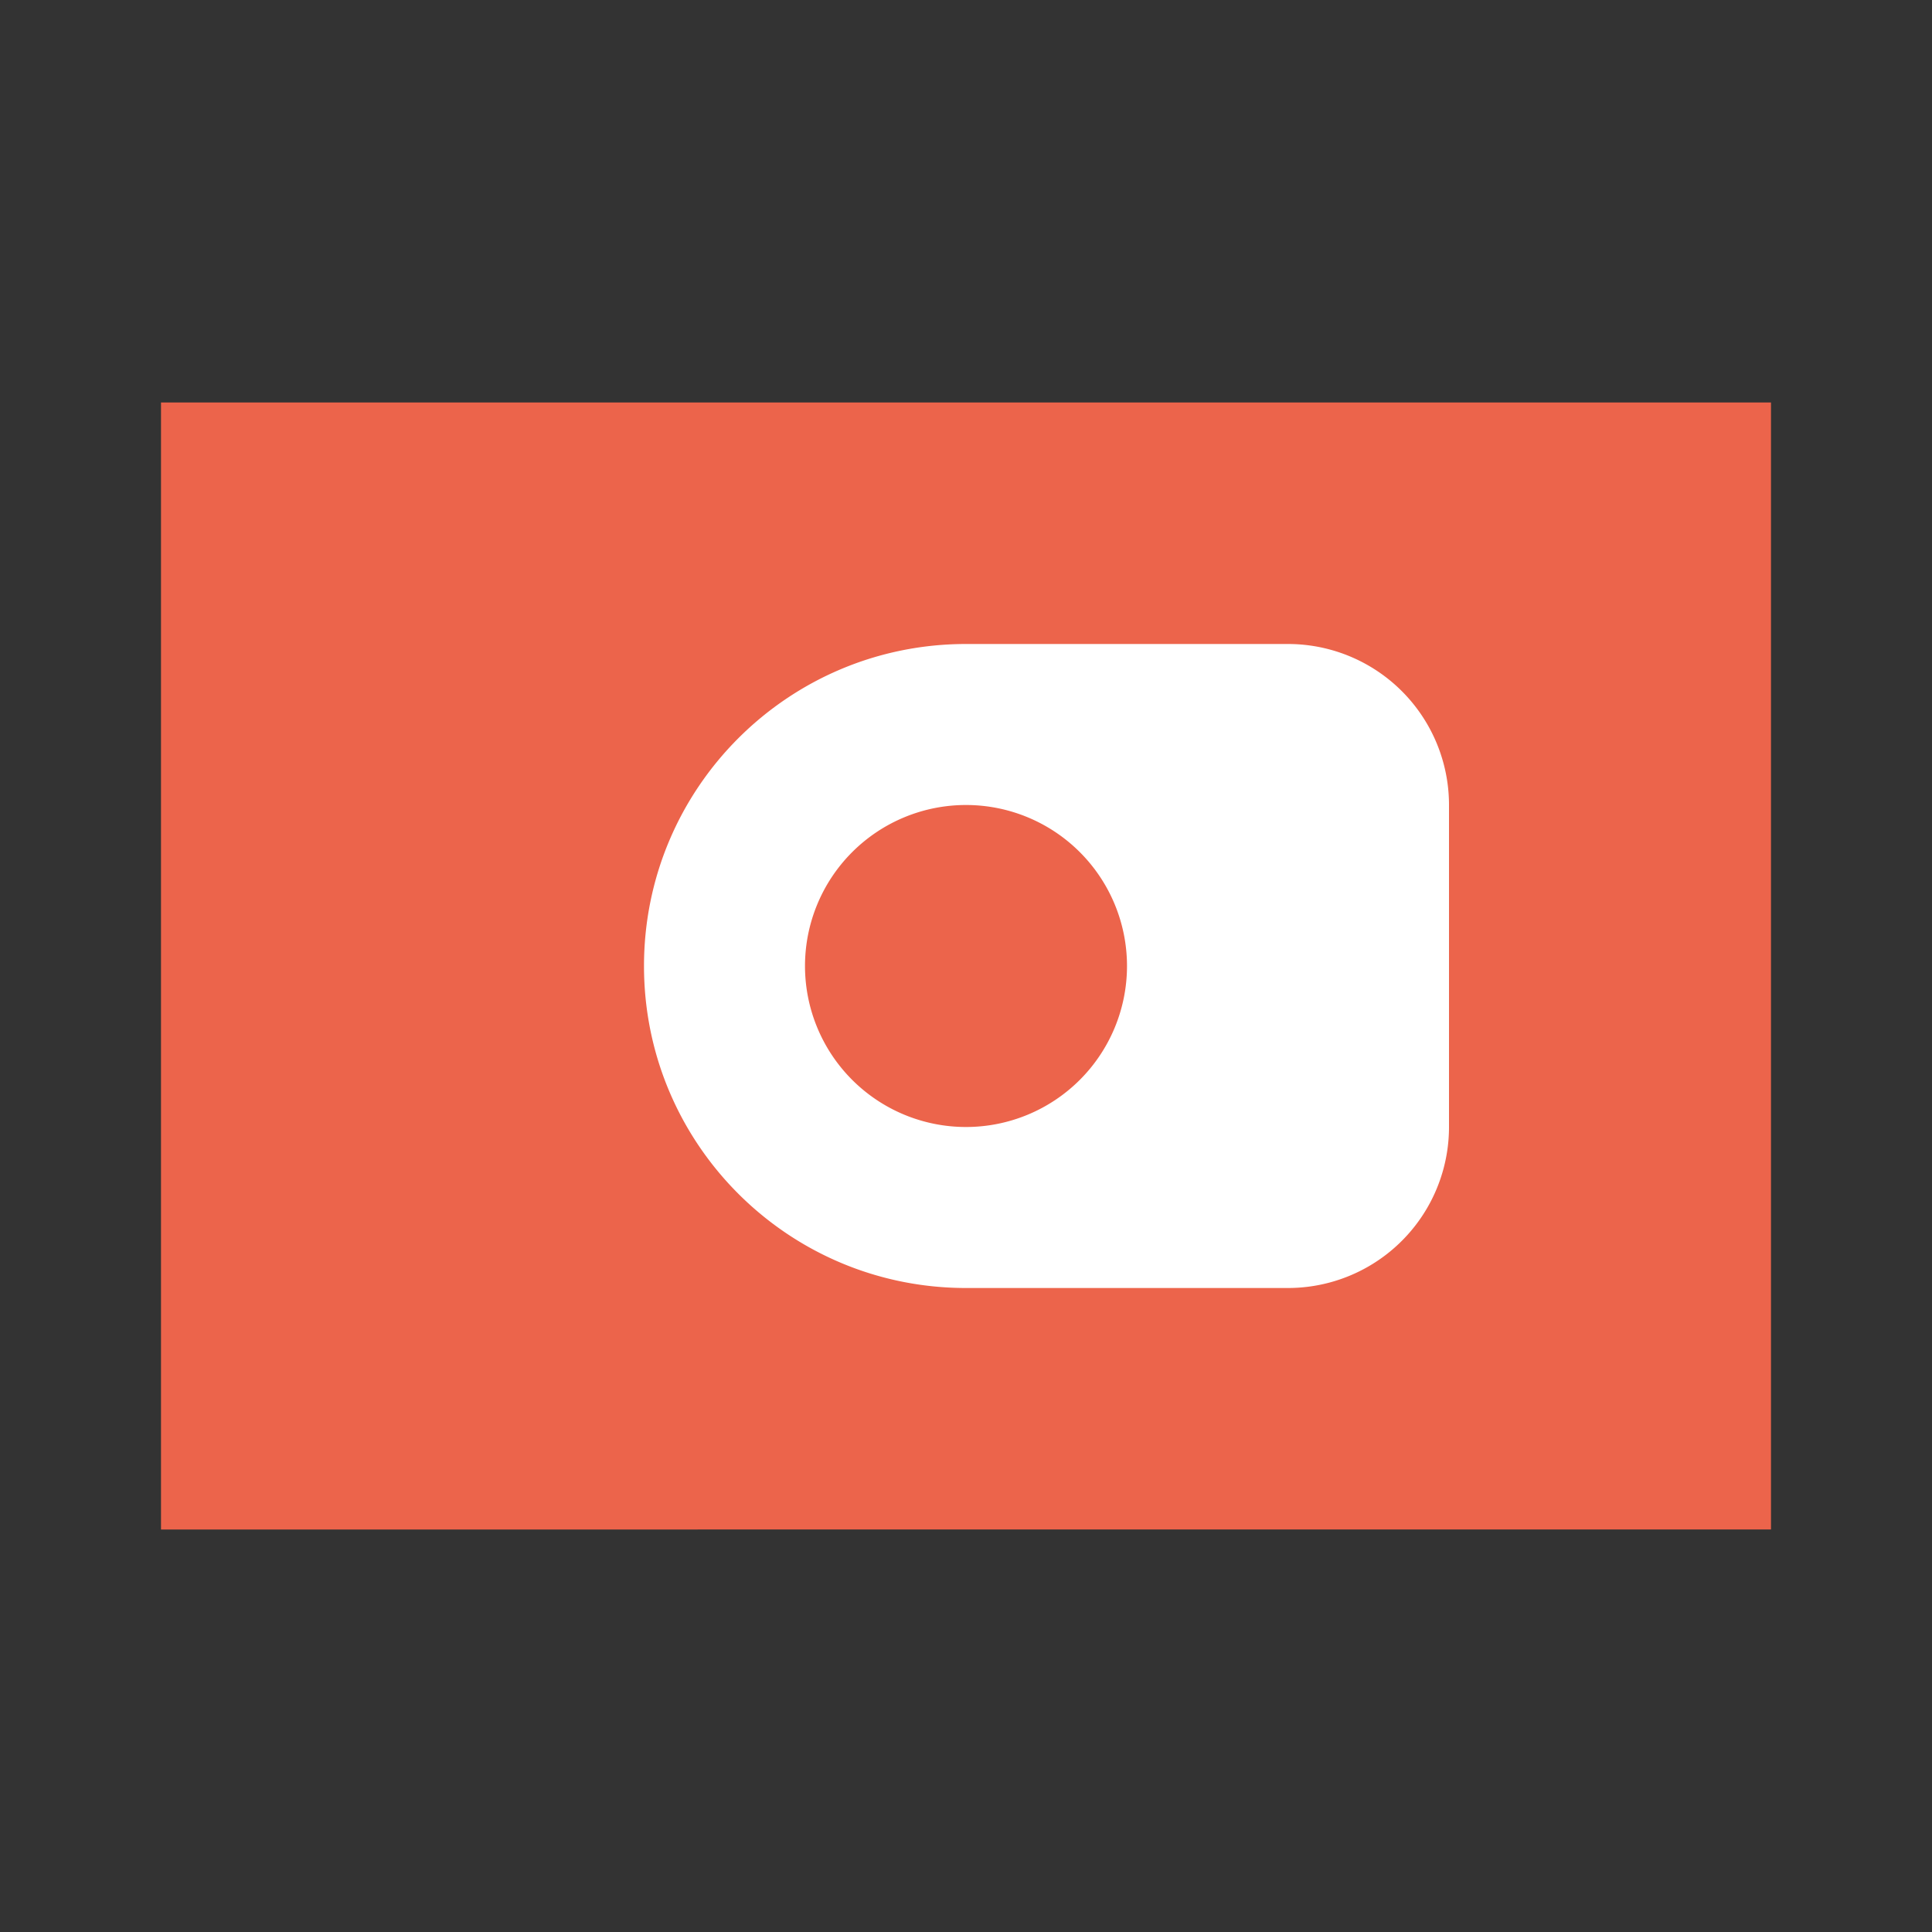
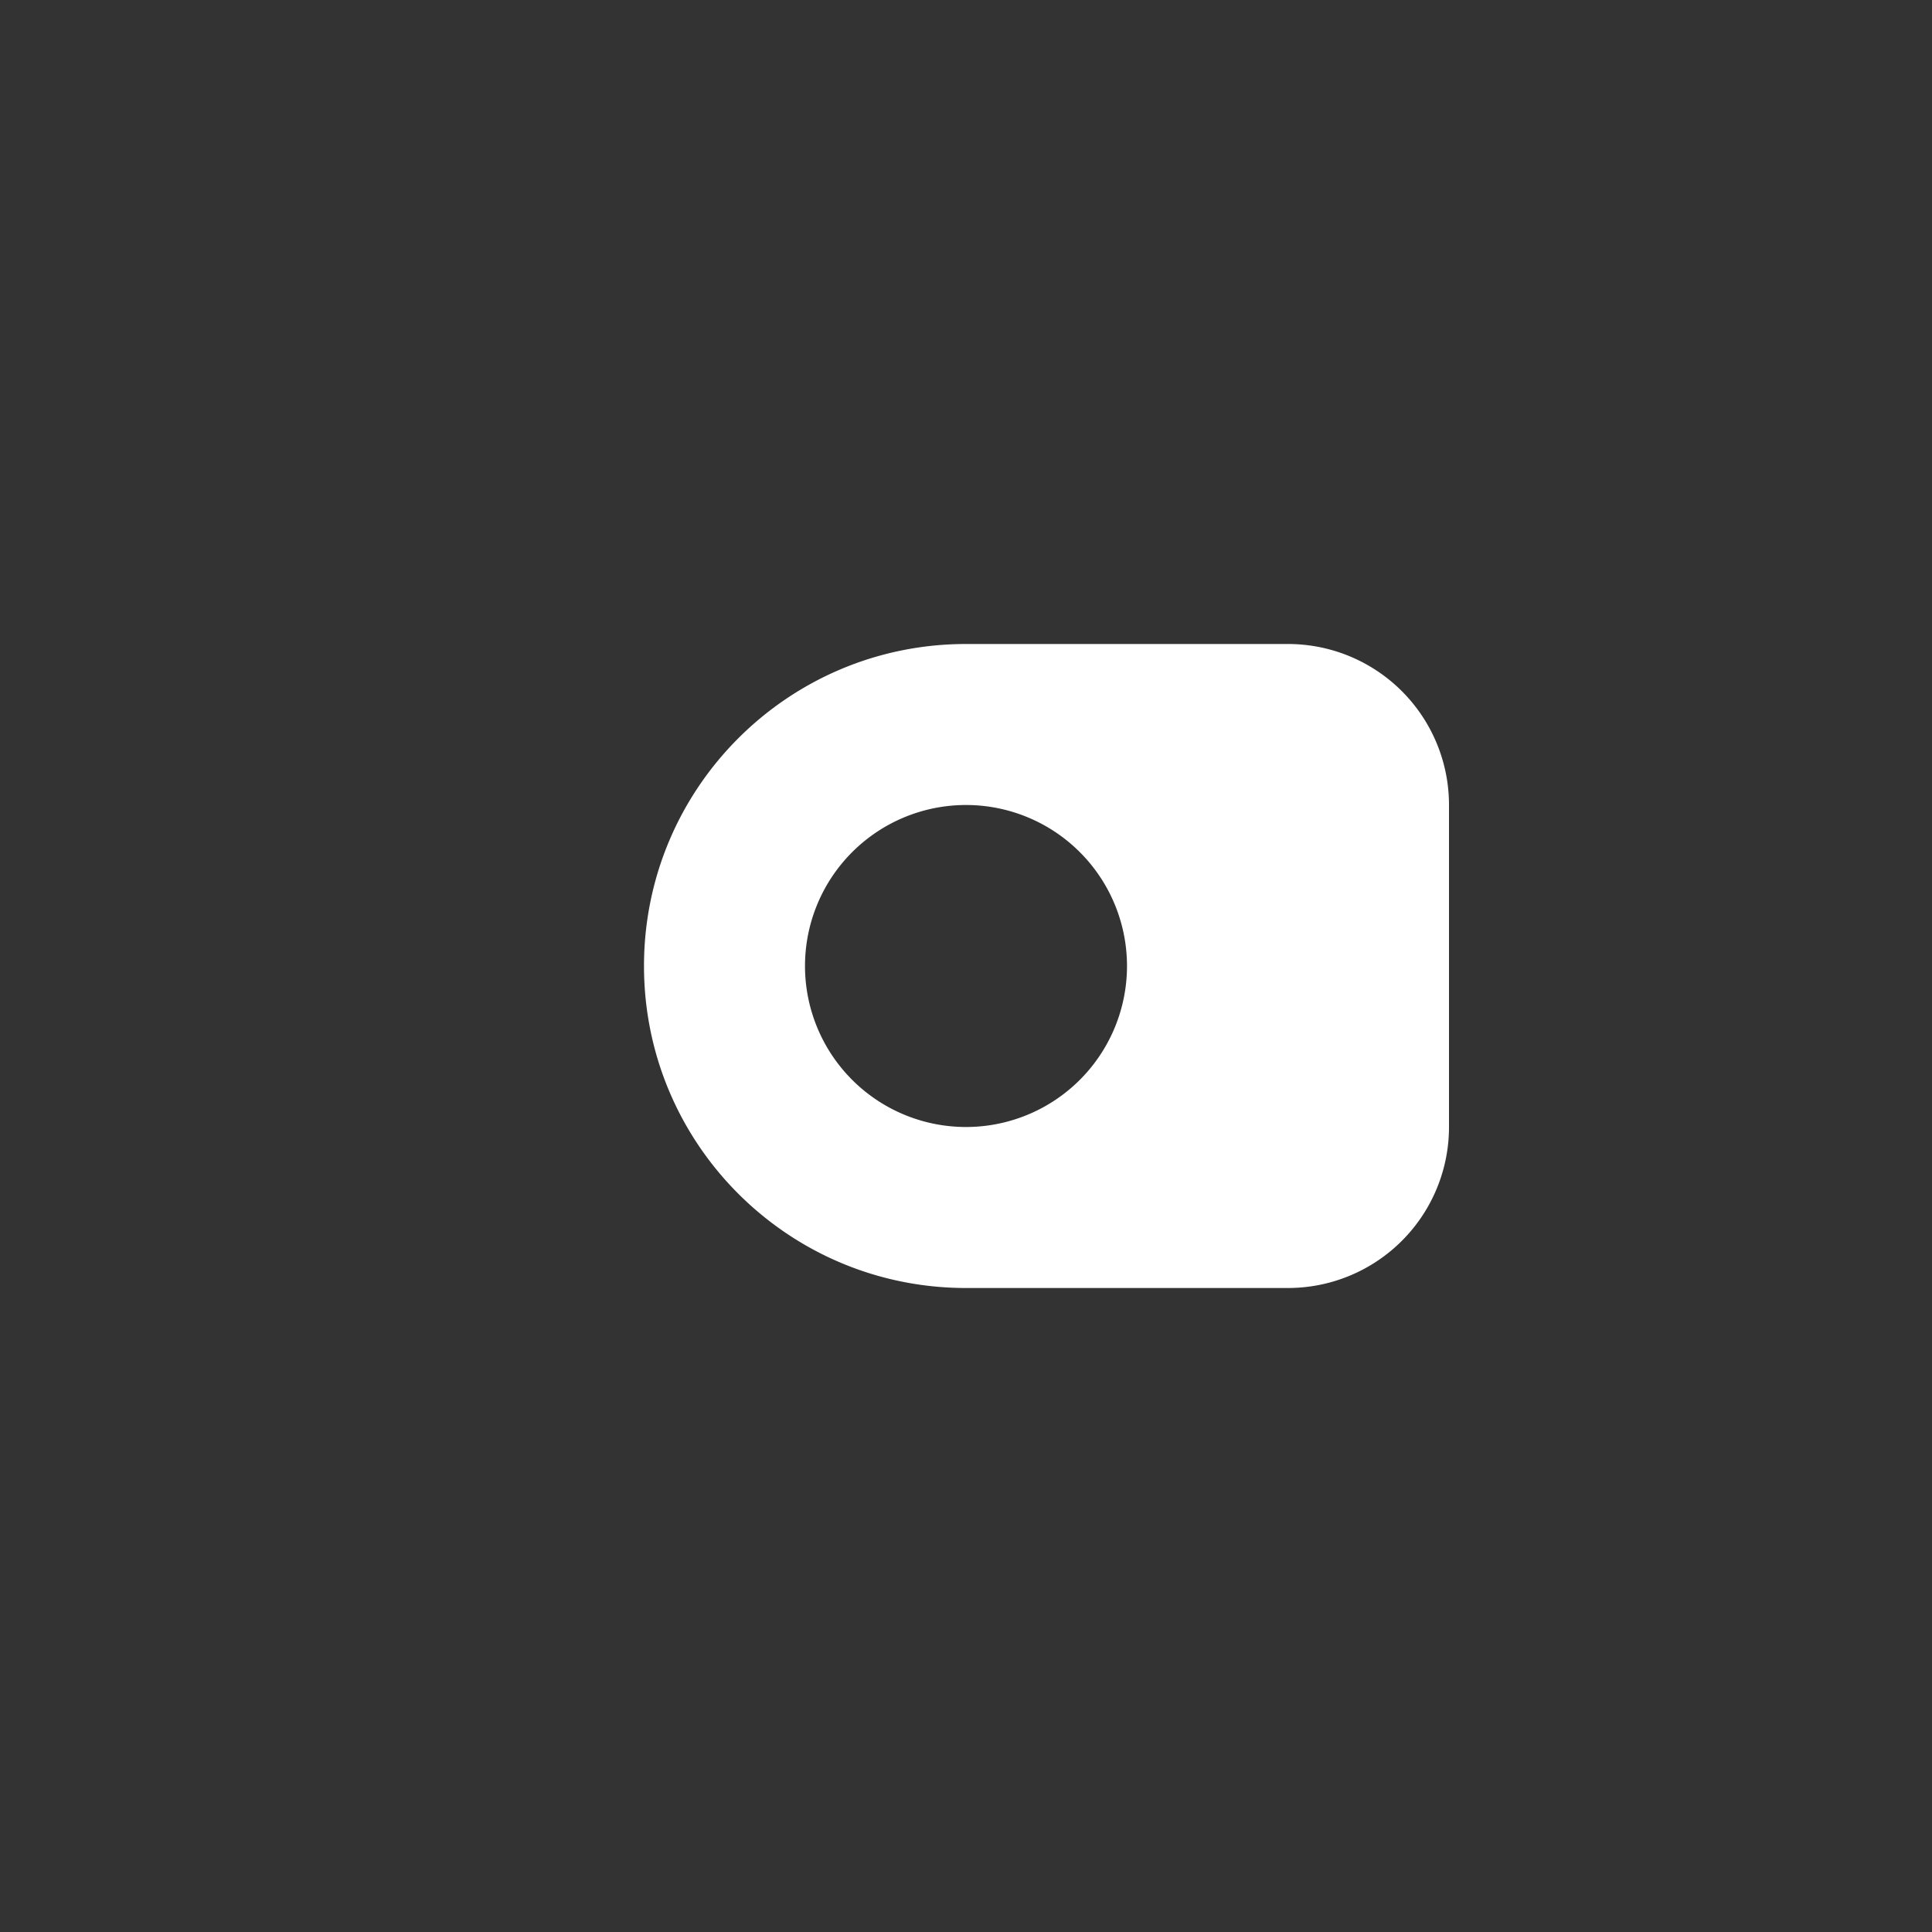
<svg xmlns="http://www.w3.org/2000/svg" viewBox="0 0 24 24" width="24" height="24">
  <rect x="0" y="0" width="24" height="24" fill="#333333" stroke="none" />
-   <path fill="#EC644B" d="M2 5h20v14H2z" />
  <path fill="#ffffff" d="M12 8c-2.21 0-4 1.79-4 4s1.79 4 4 4h4a2 2 0 0 0 2-2v-4a2 2 0 0 0-2-2h-4zm0 6a2 2 0 1 1 0-4 2 2 0 0 1 0 4z" />
</svg>